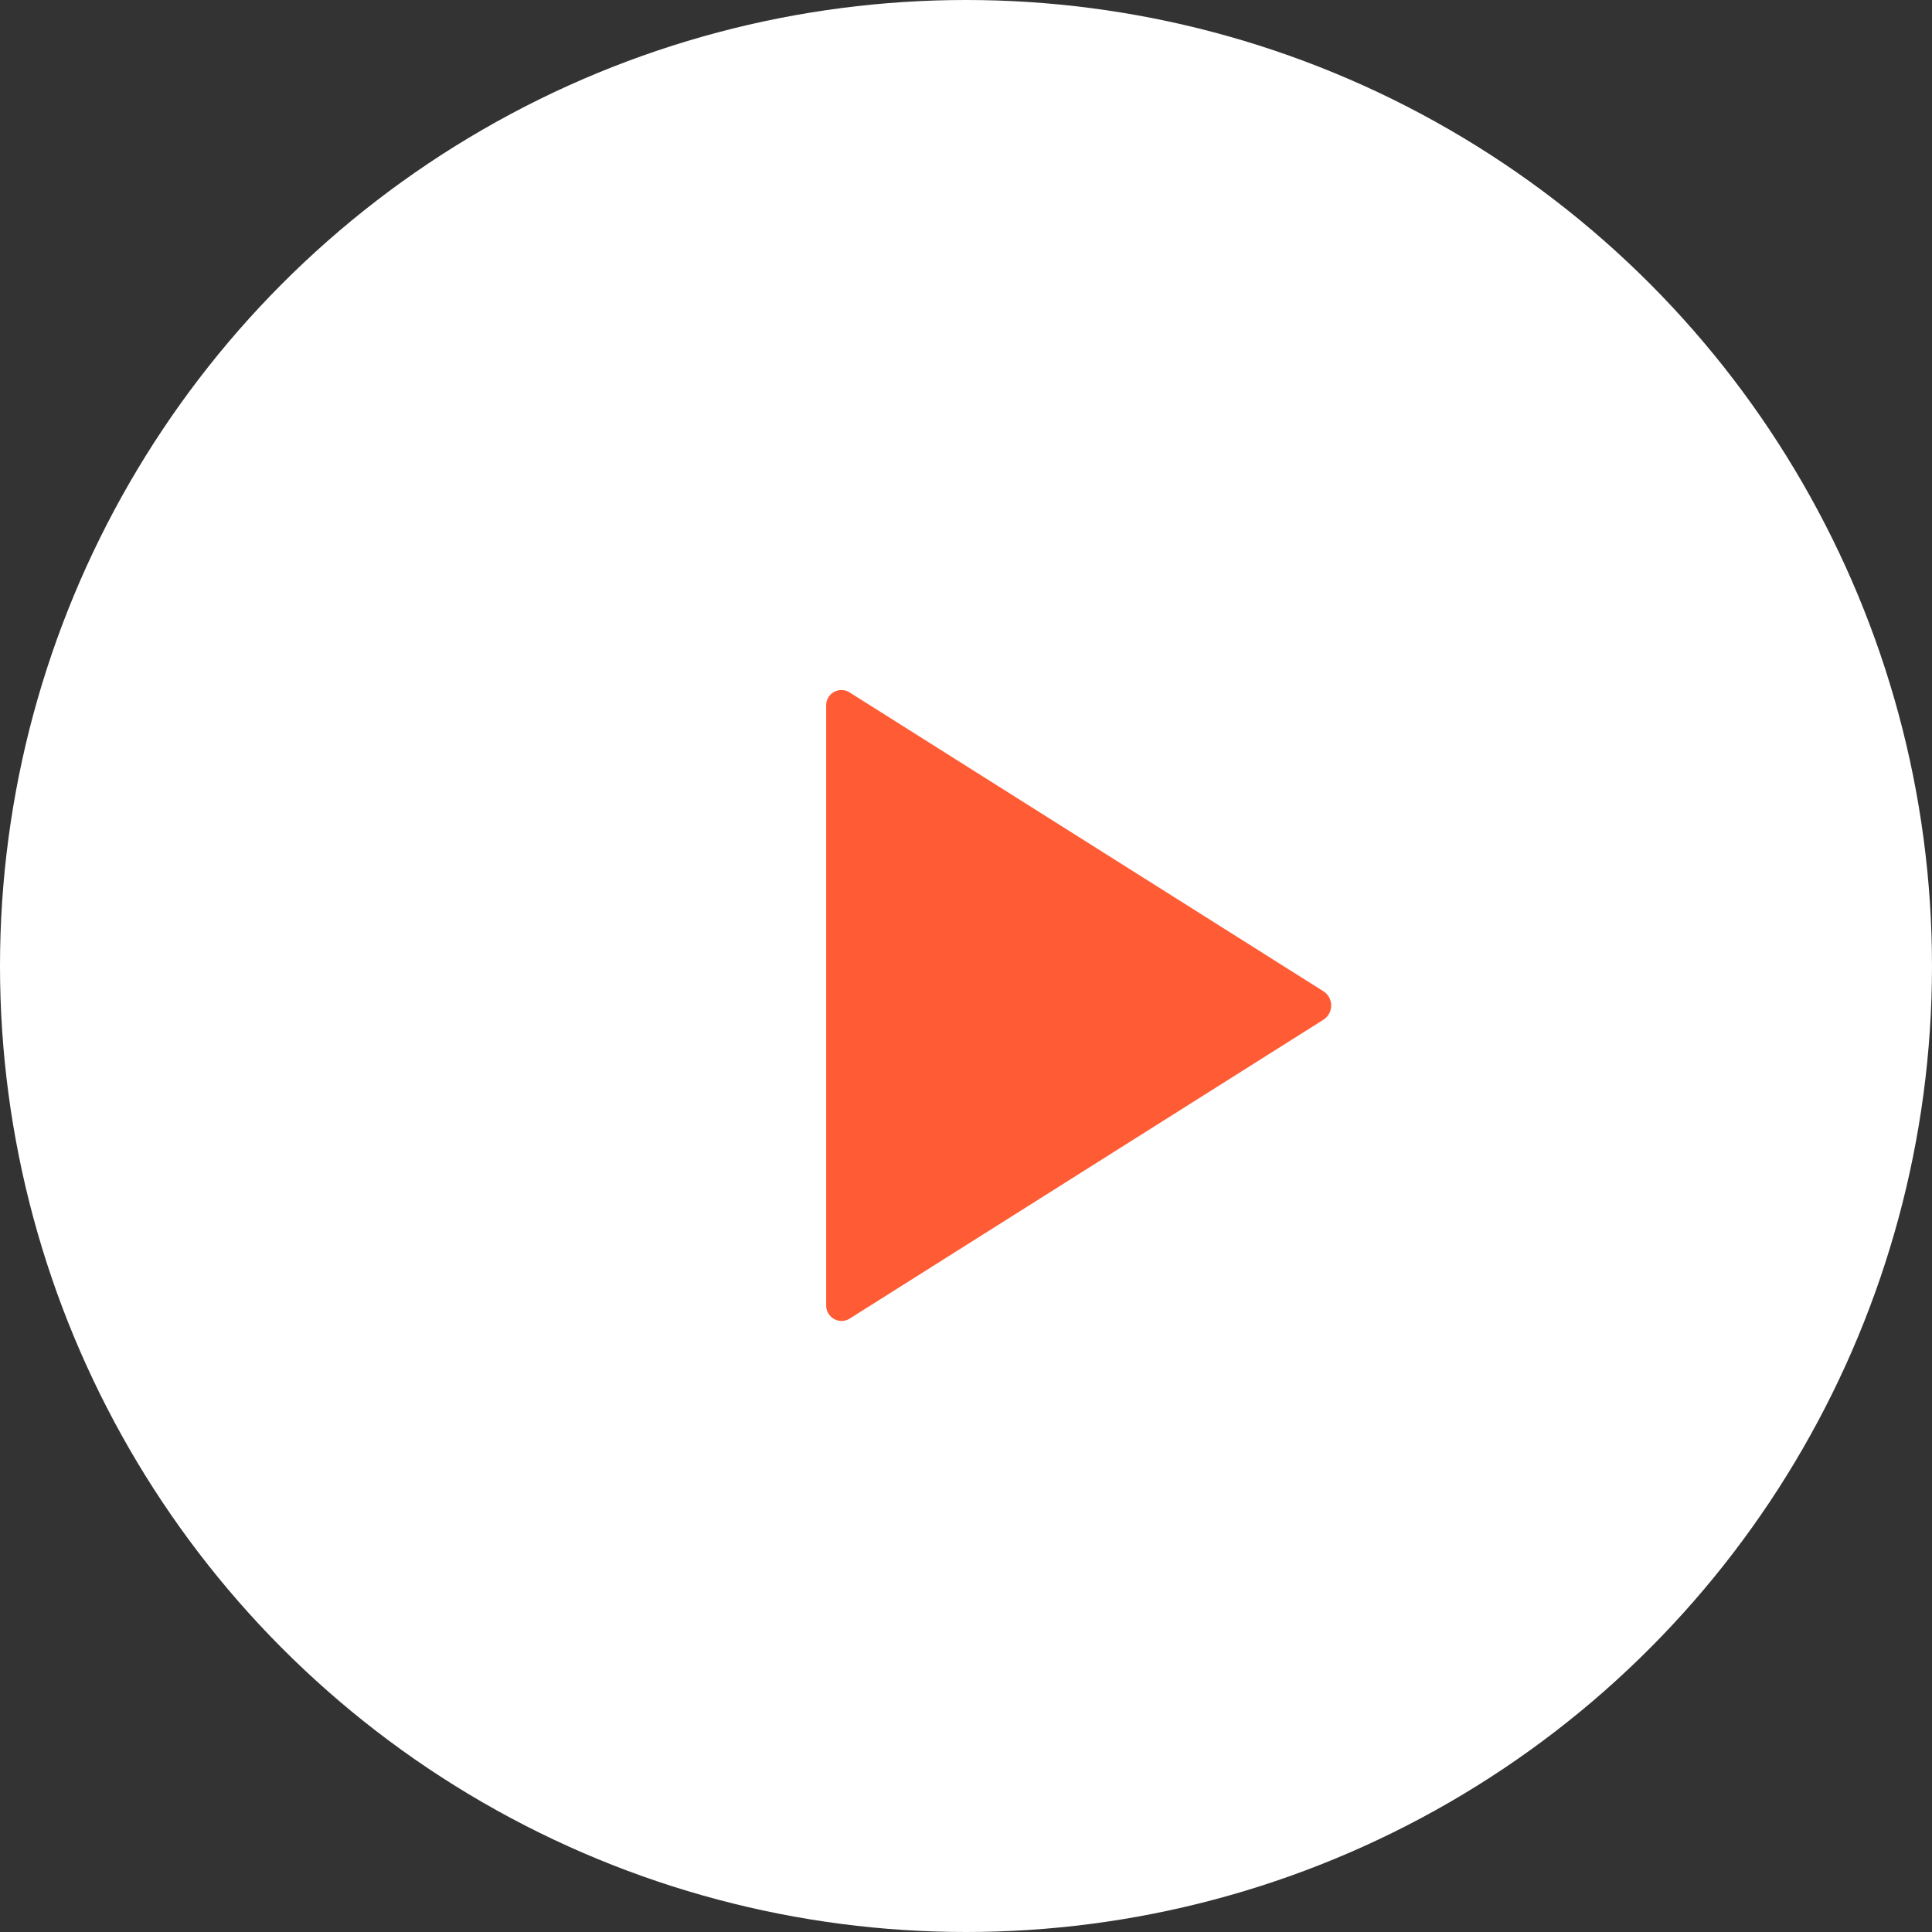
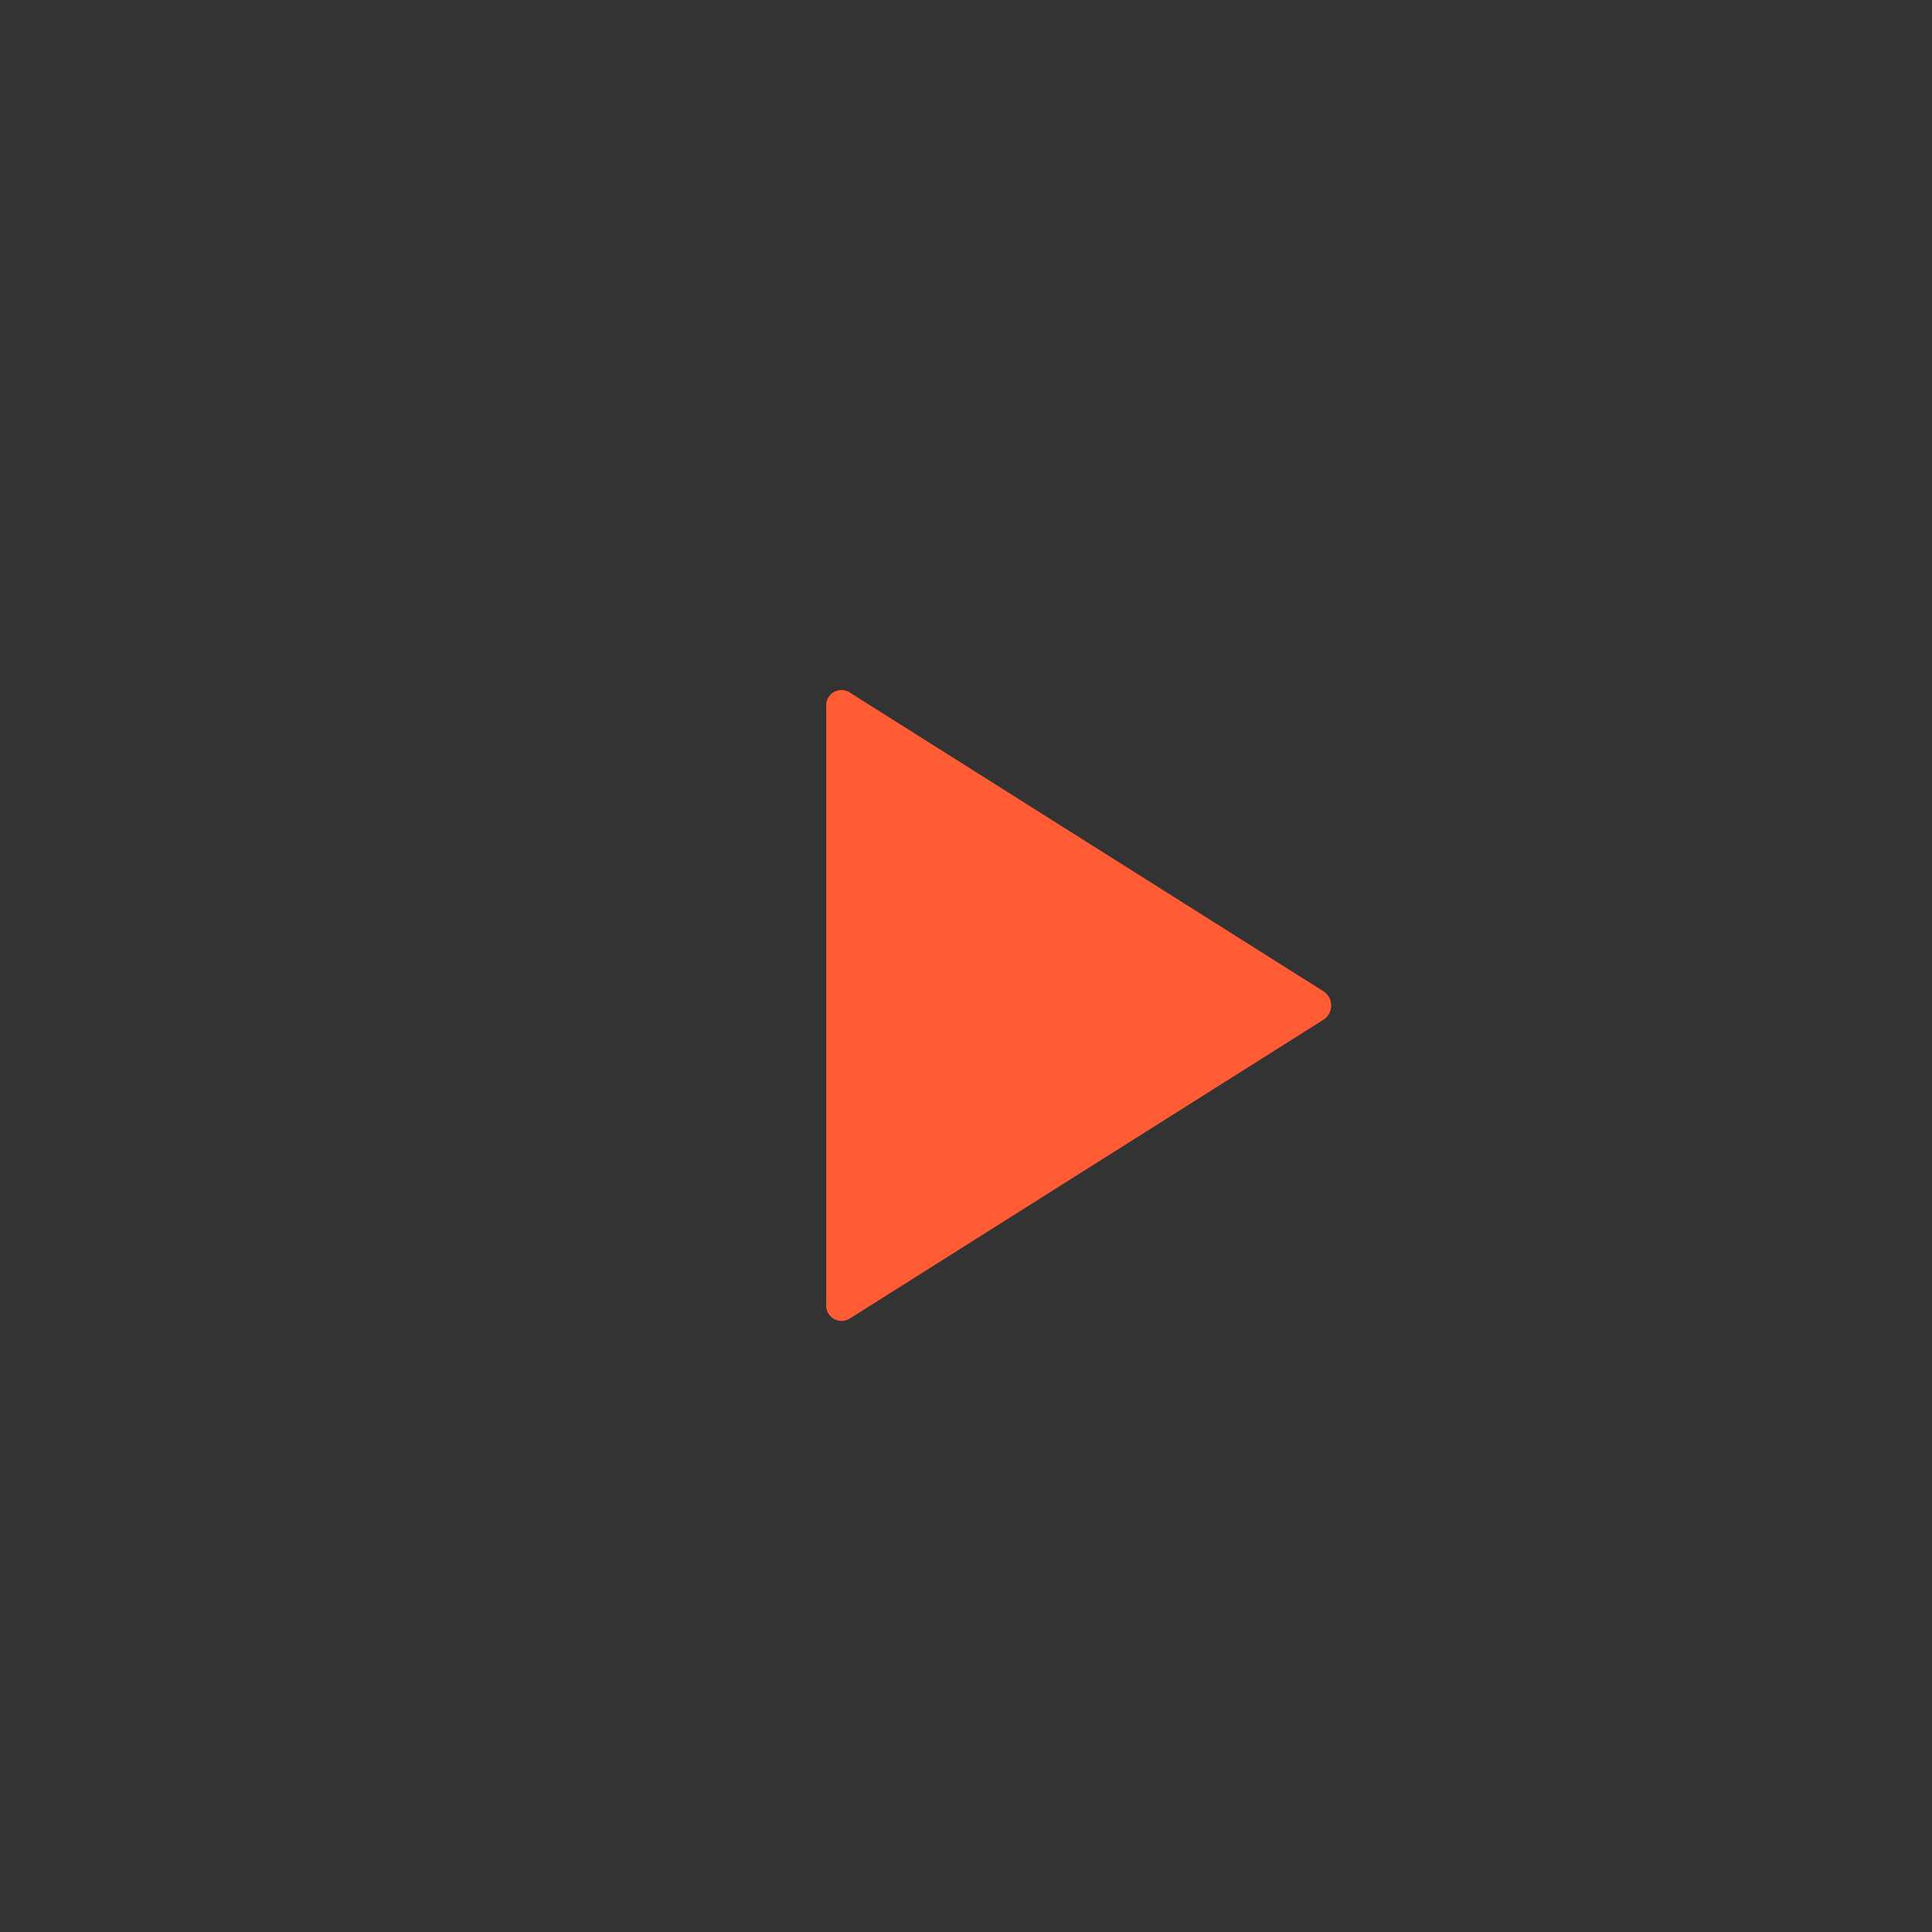
<svg xmlns="http://www.w3.org/2000/svg" width="122" height="122" viewBox="0 0 122 122">
  <rect x="0" y="0" width="122" height="122" fill="#333333" stroke="none" />
-   <circle cx="61" cy="61" r="61" fill="#fff" />
-   <path d="M9,7.783V45.572a.973.973,0,0,0,1.457.9L40.412,27.574a1.071,1.071,0,0,0,0-1.781L10.457,6.9A.964.964,0,0,0,9,7.783Z" transform="translate(43.172 36.811)" fill="#ff5c35" />
+   <path d="M9,7.783V45.572a.973.973,0,0,0,1.457.9L40.412,27.574a1.071,1.071,0,0,0,0-1.781L10.457,6.9A.964.964,0,0,0,9,7.783" transform="translate(43.172 36.811)" fill="#ff5c35" />
</svg>